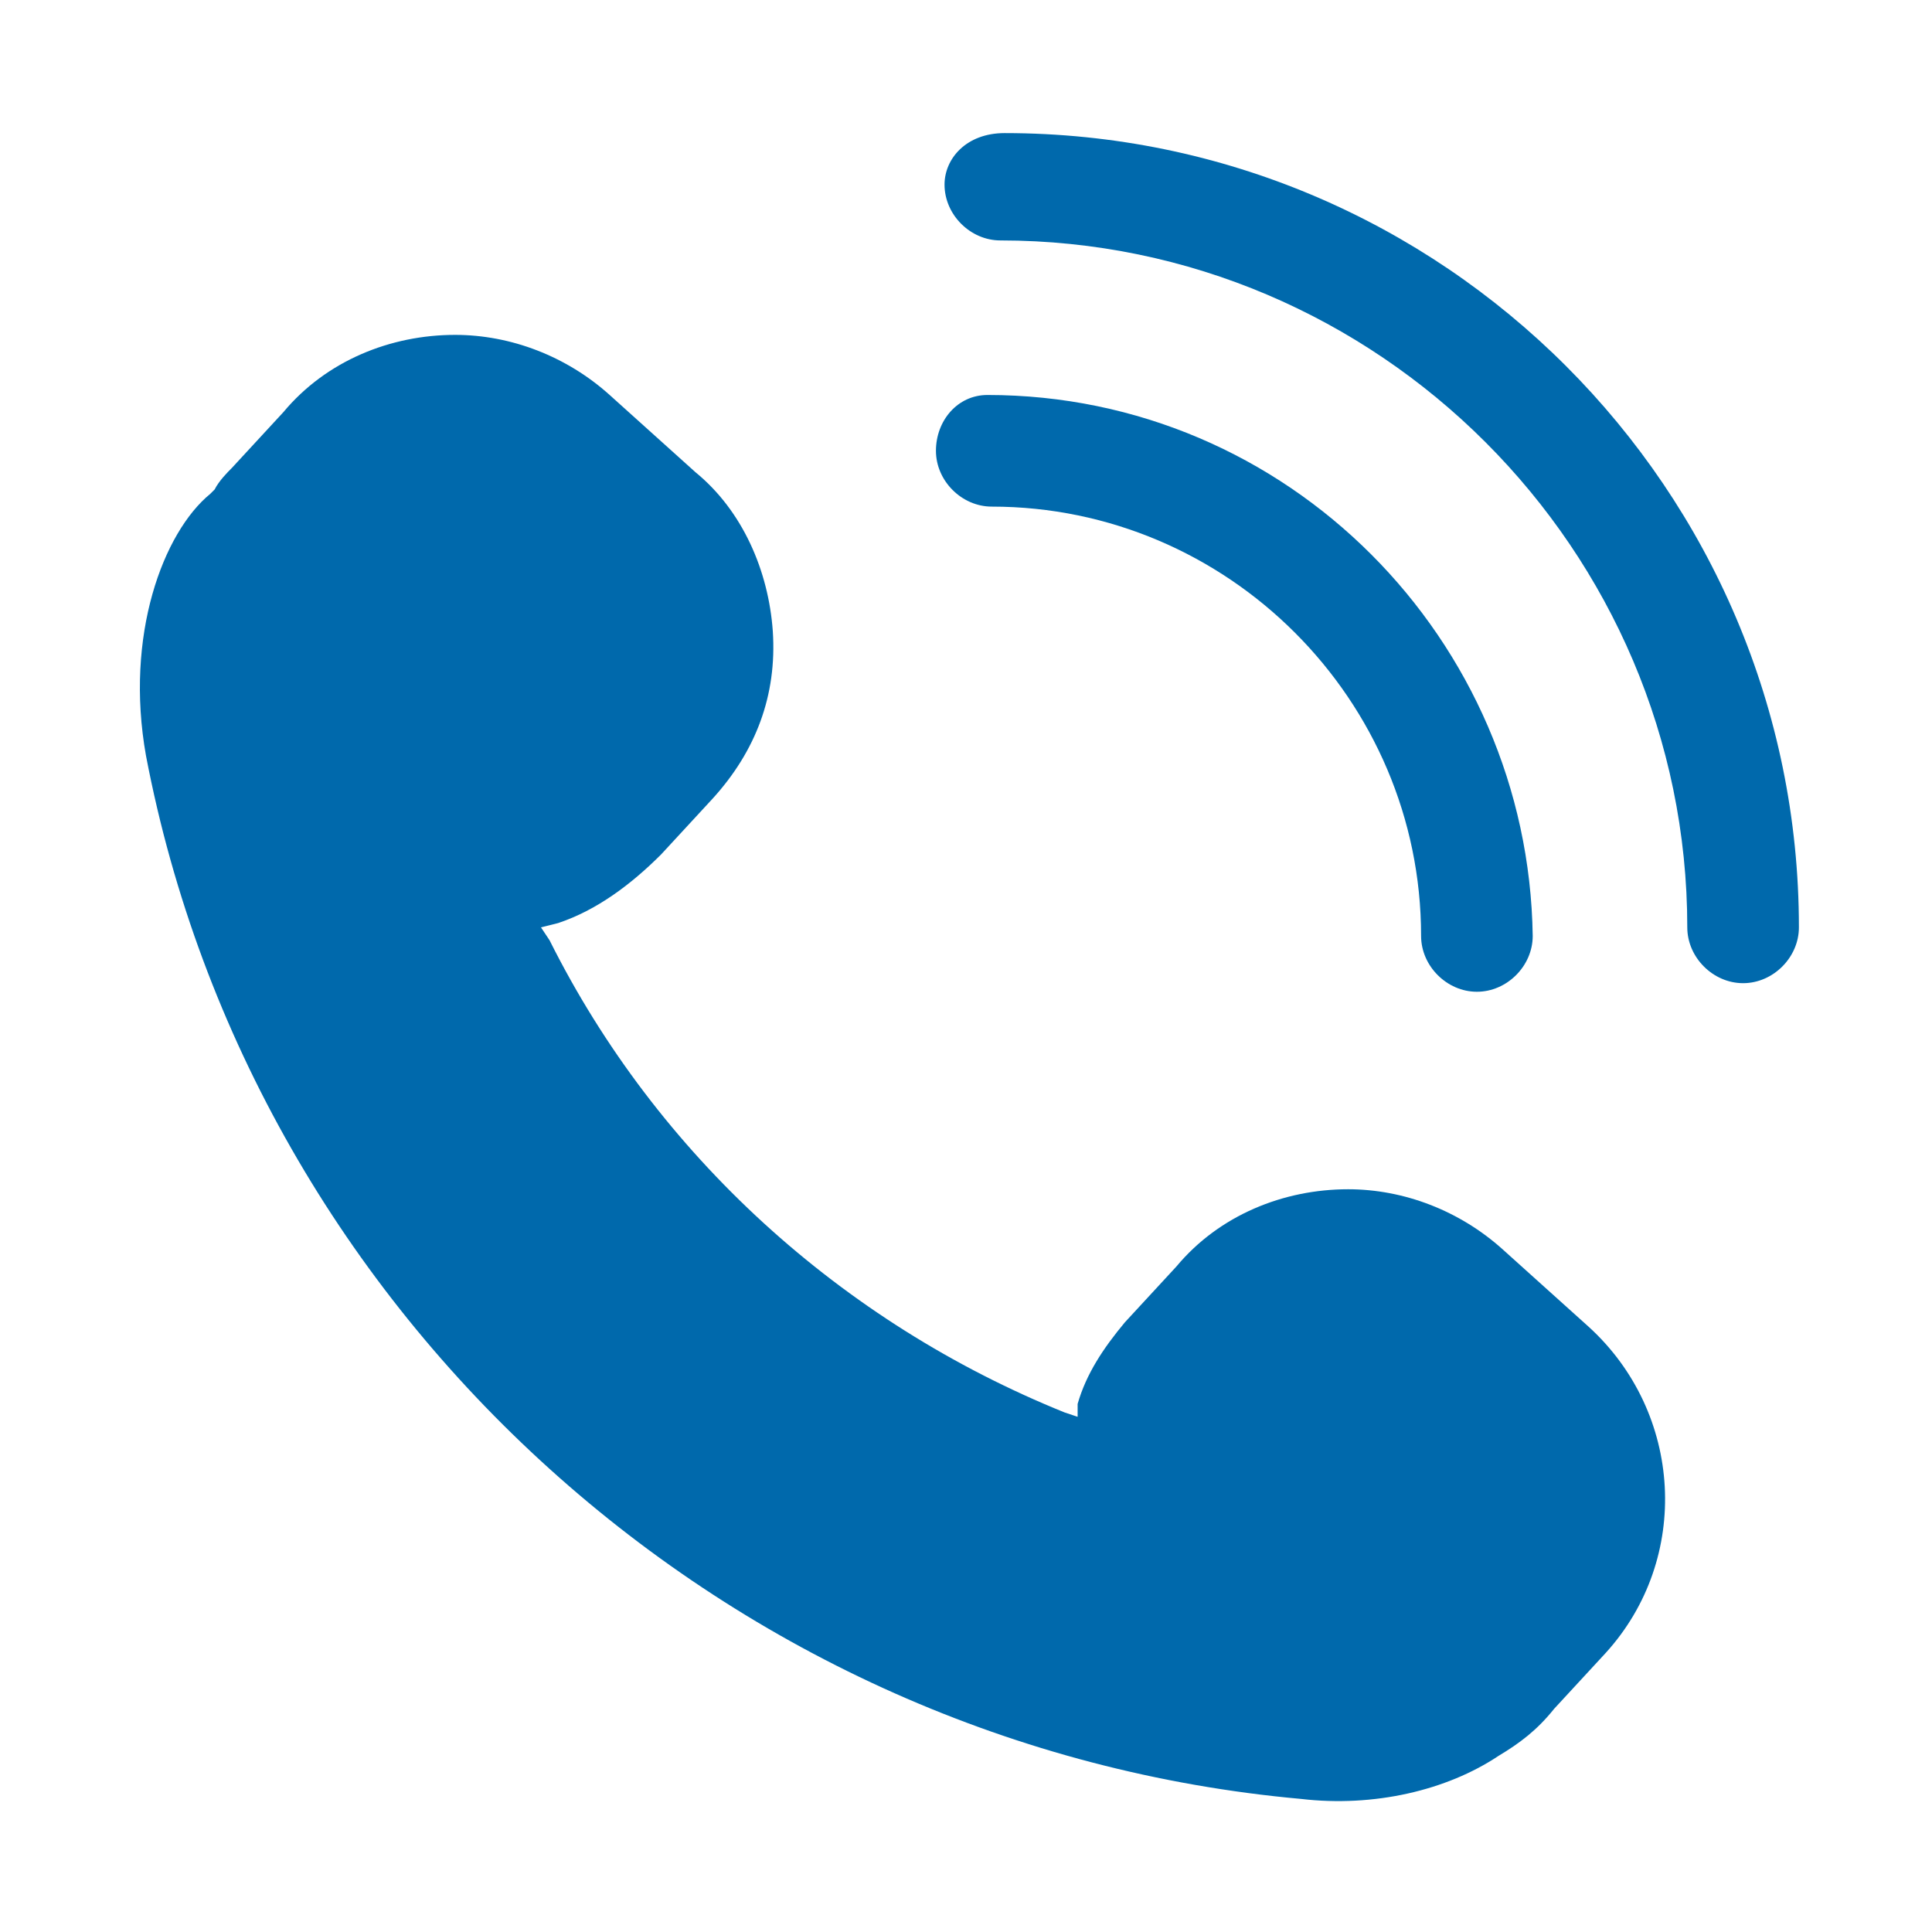
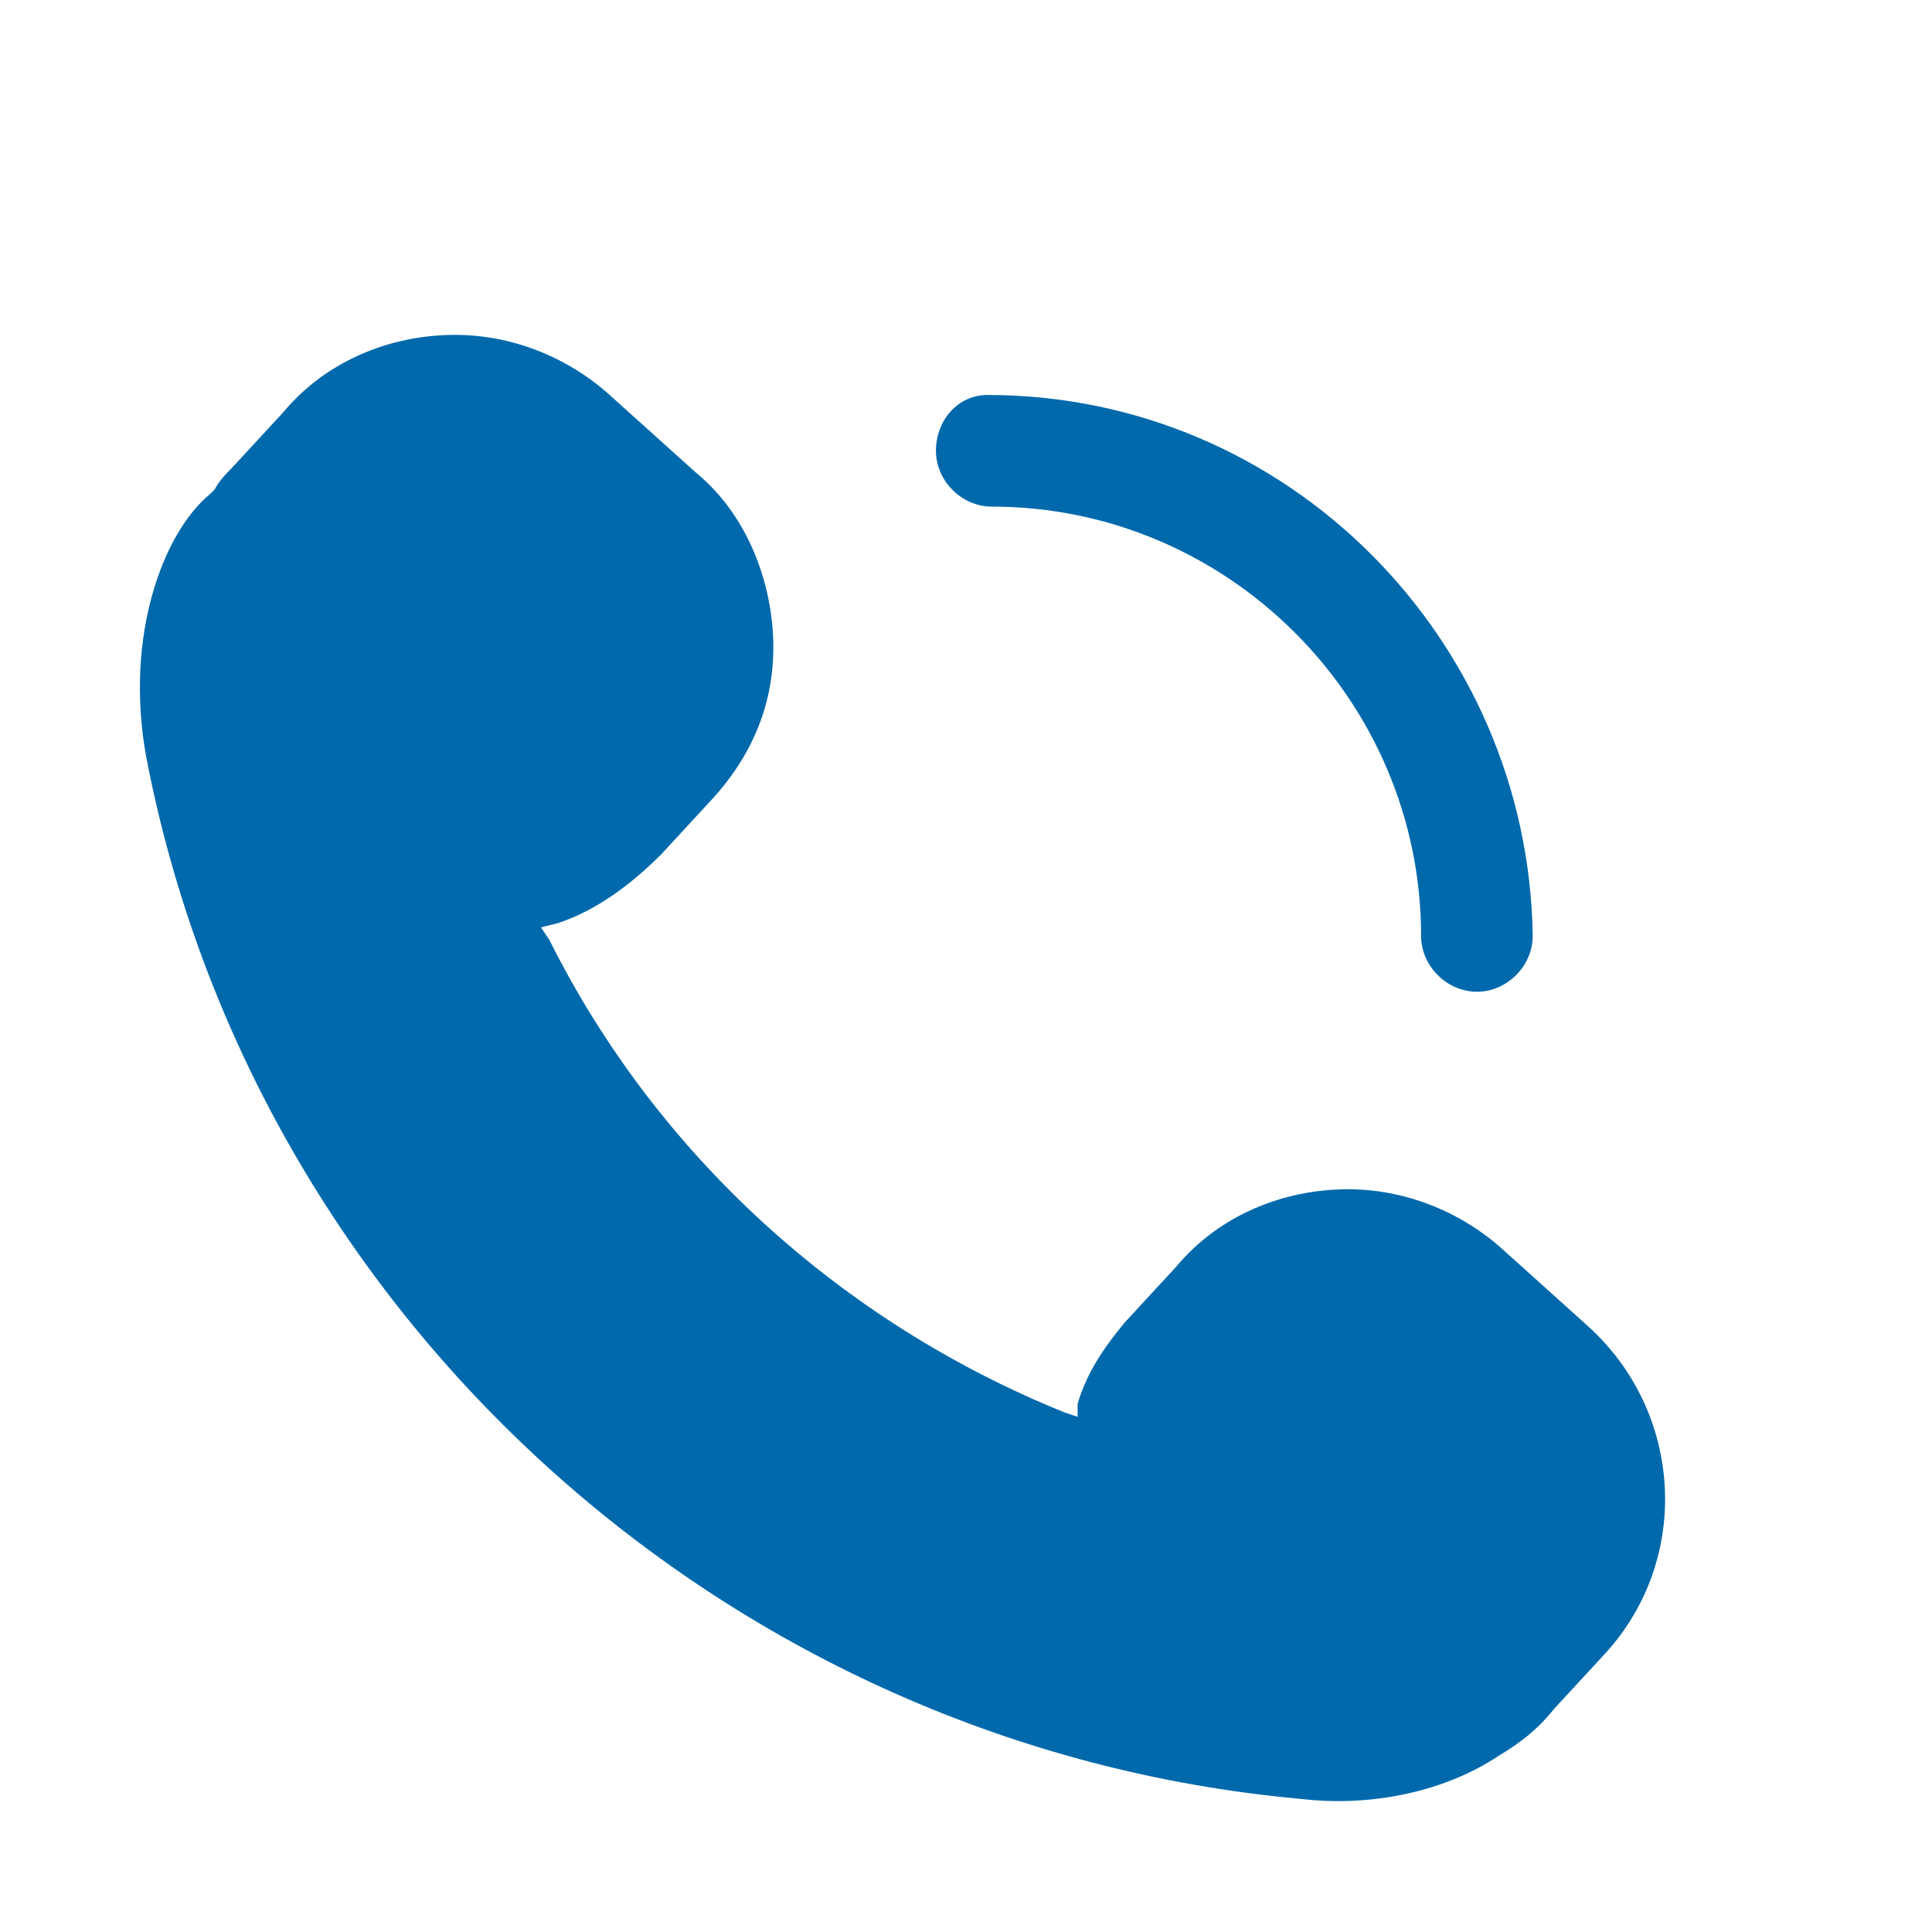
<svg xmlns="http://www.w3.org/2000/svg" version="1.1" id="圖層_1" x="0px" y="0px" viewBox="0 0 45 45" style="enable-background:new 0 0 45 45;" xml:space="preserve">
  <style type="text/css">
	.st0{fill:#0069AC;}
</style>
  <g>
    <g>
      <g>
        <path class="st0" d="M15.4,19.9l1.2-1.3c1-1.1,1.5-2.4,1.4-3.9c-0.1-1.4-0.7-2.8-1.8-3.7l-2-1.8c-1-0.9-2.3-1.4-3.6-1.4     c-1.5,0-3,0.6-4,1.8l-1.2,1.3C5.3,11,5.1,11.2,5,11.4l-0.1,0.1c-1.1,0.9-2,3.3-1.5,6.1C5.9,30.7,17,40.7,30.3,41.9     c1.7,0.2,3.4-0.2,4.6-1c0.5-0.3,0.9-0.6,1.3-1.1l1.2-1.3c2-2.2,1.8-5.6-0.4-7.6l-2-1.8c-1-0.9-2.3-1.4-3.6-1.4     c-1.5,0-3,0.6-4,1.8l-1.2,1.3c-0.5,0.6-0.9,1.2-1.1,1.9L25.1,33l-0.3-0.1c-5.2-2.1-9.5-6-12-11l-0.2-0.3l0.4-0.1     C13.9,21.2,14.7,20.6,15.4,19.9z" />
      </g>
    </g>
    <g>
      <g>
-         <path class="st0" d="M22,4.3c0,0.7,0.6,1.3,1.3,1.3c8.8,0,16,7.2,16,16c0,0.7,0.6,1.3,1.3,1.3c0.7,0,1.3-0.6,1.3-1.3     c0-10.2-8.3-18.5-18.5-18.5C22.5,3.1,22,3.7,22,4.3z" />
-       </g>
+         </g>
    </g>
    <g>
      <g>
        <path class="st0" d="M21.8,10.5c0,0.7,0.6,1.3,1.3,1.3c5.5,0,10,4.5,10,10c0,0.7,0.6,1.3,1.3,1.3c0.7,0,1.3-0.6,1.3-1.3     C35.6,14.9,30,9.2,23,9.2C22.3,9.2,21.8,9.8,21.8,10.5z" />
      </g>
    </g>
  </g>
</svg>